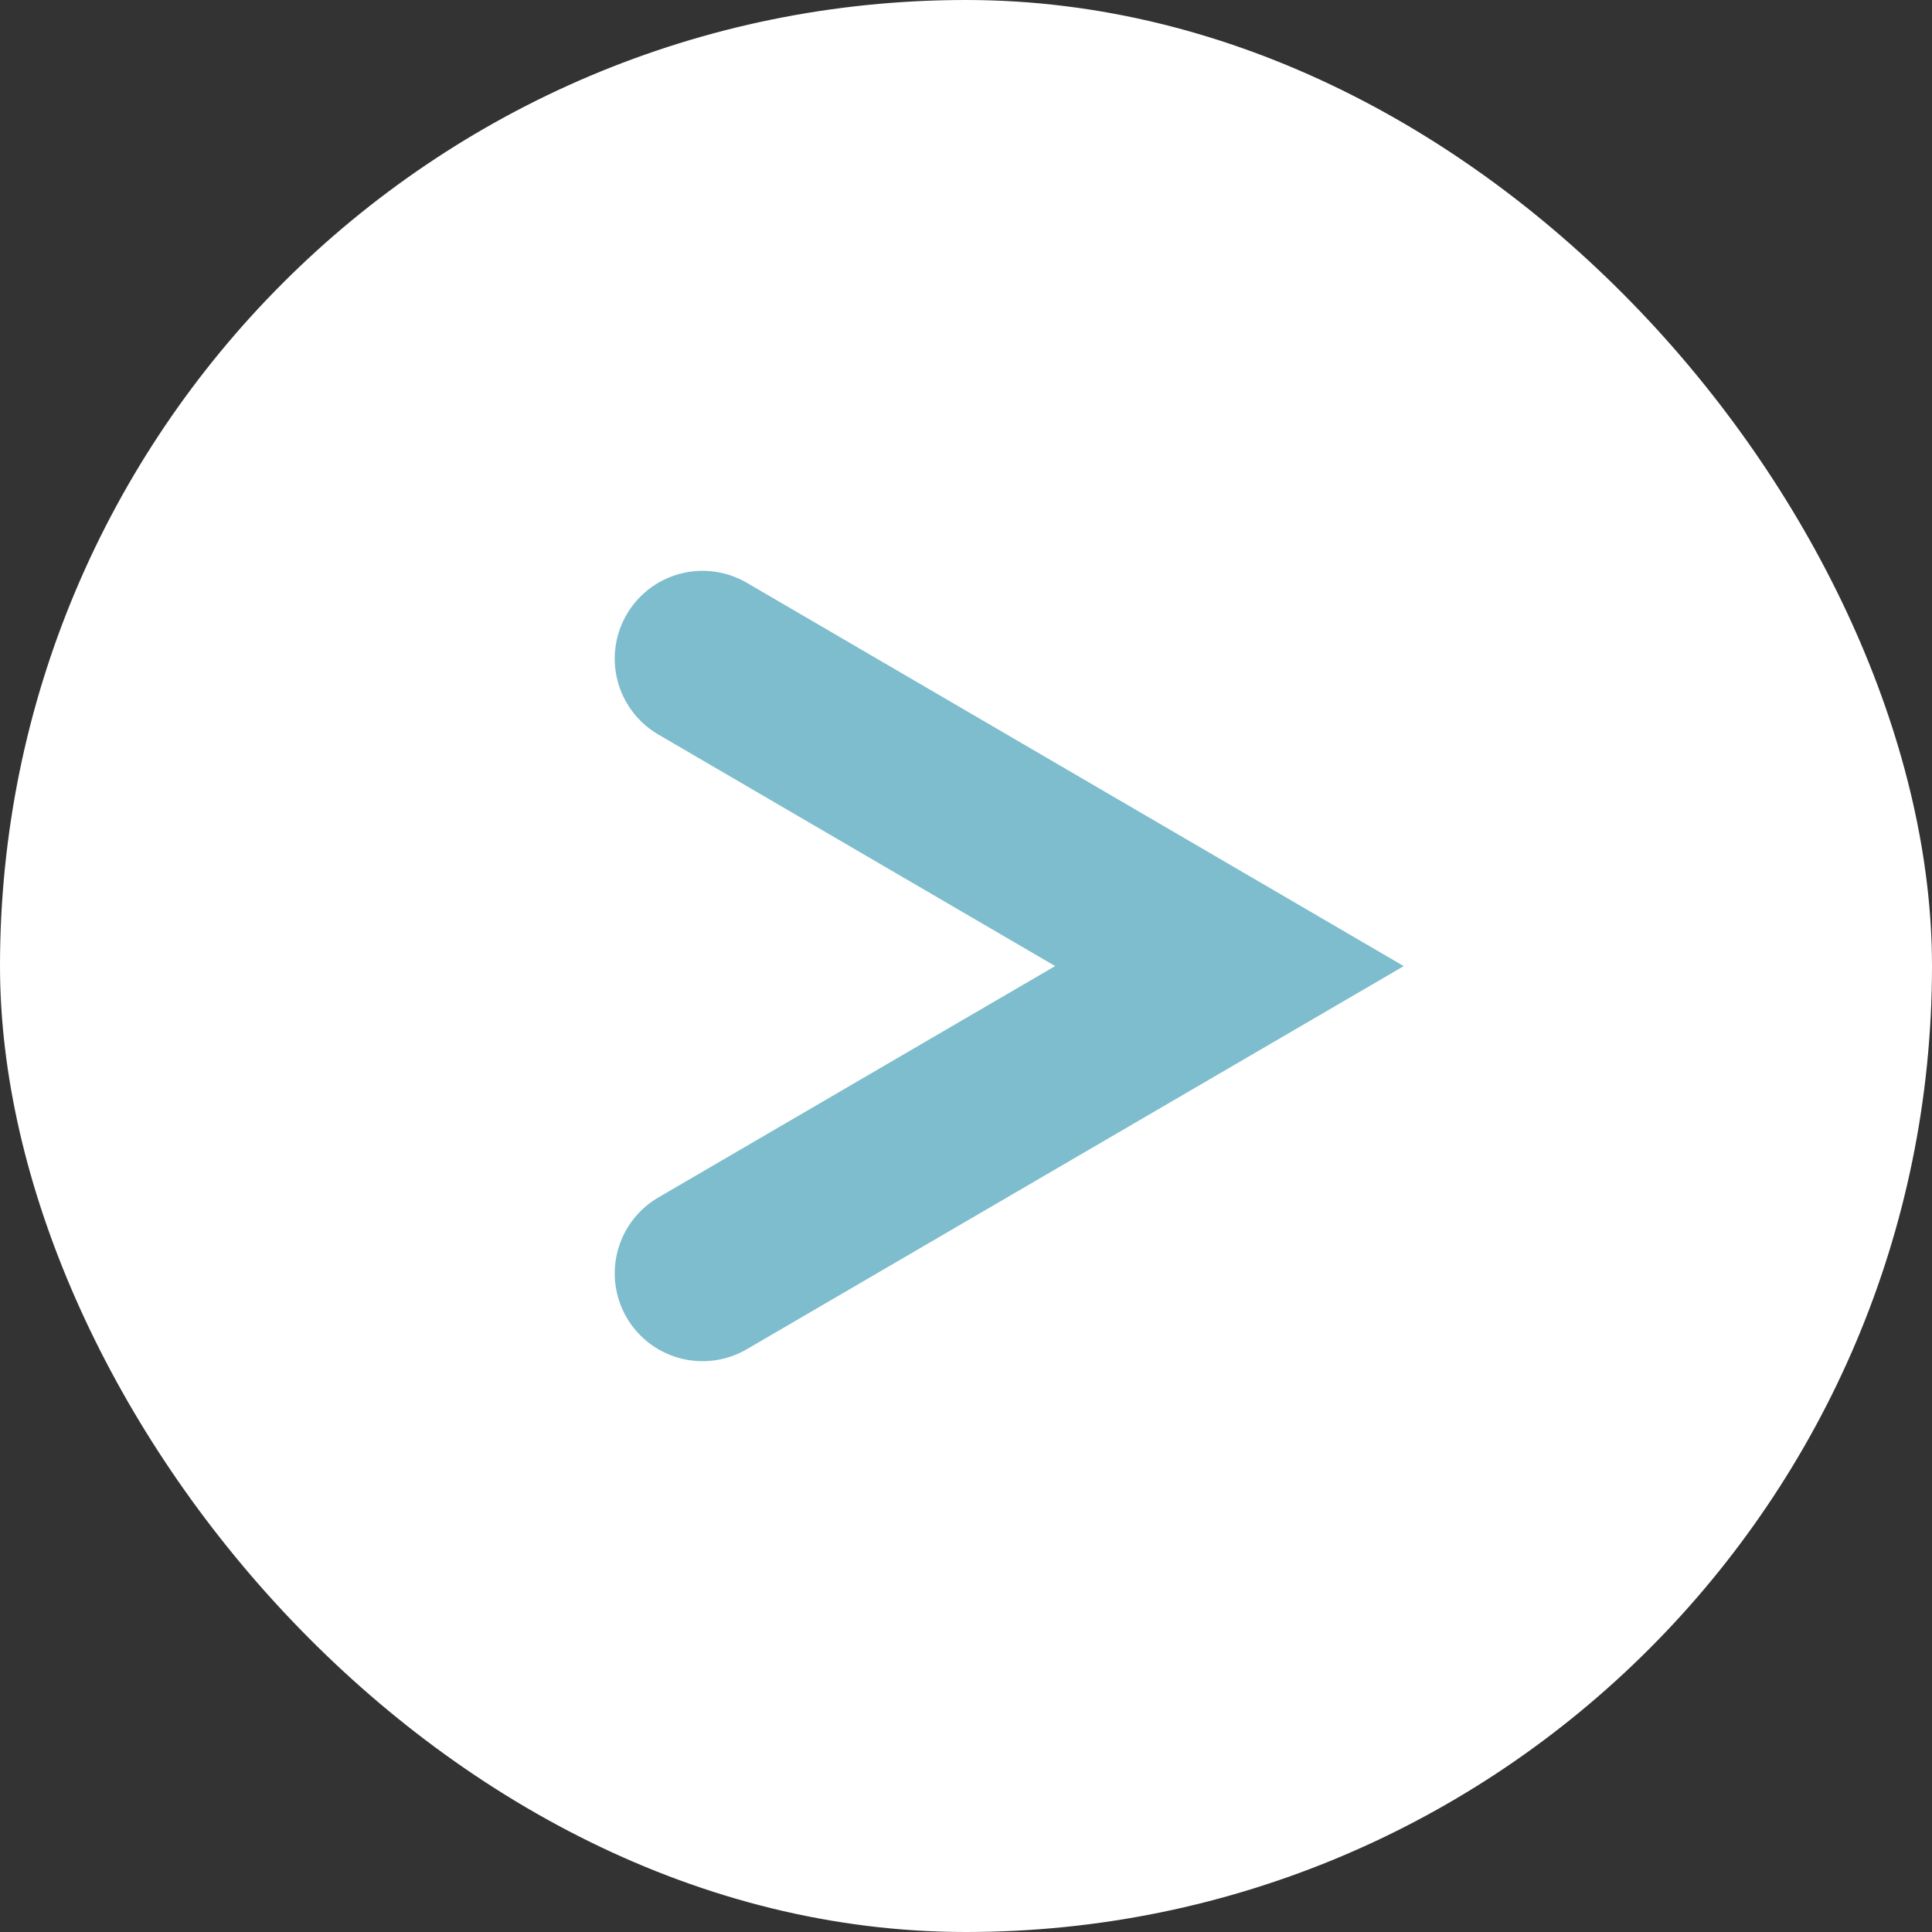
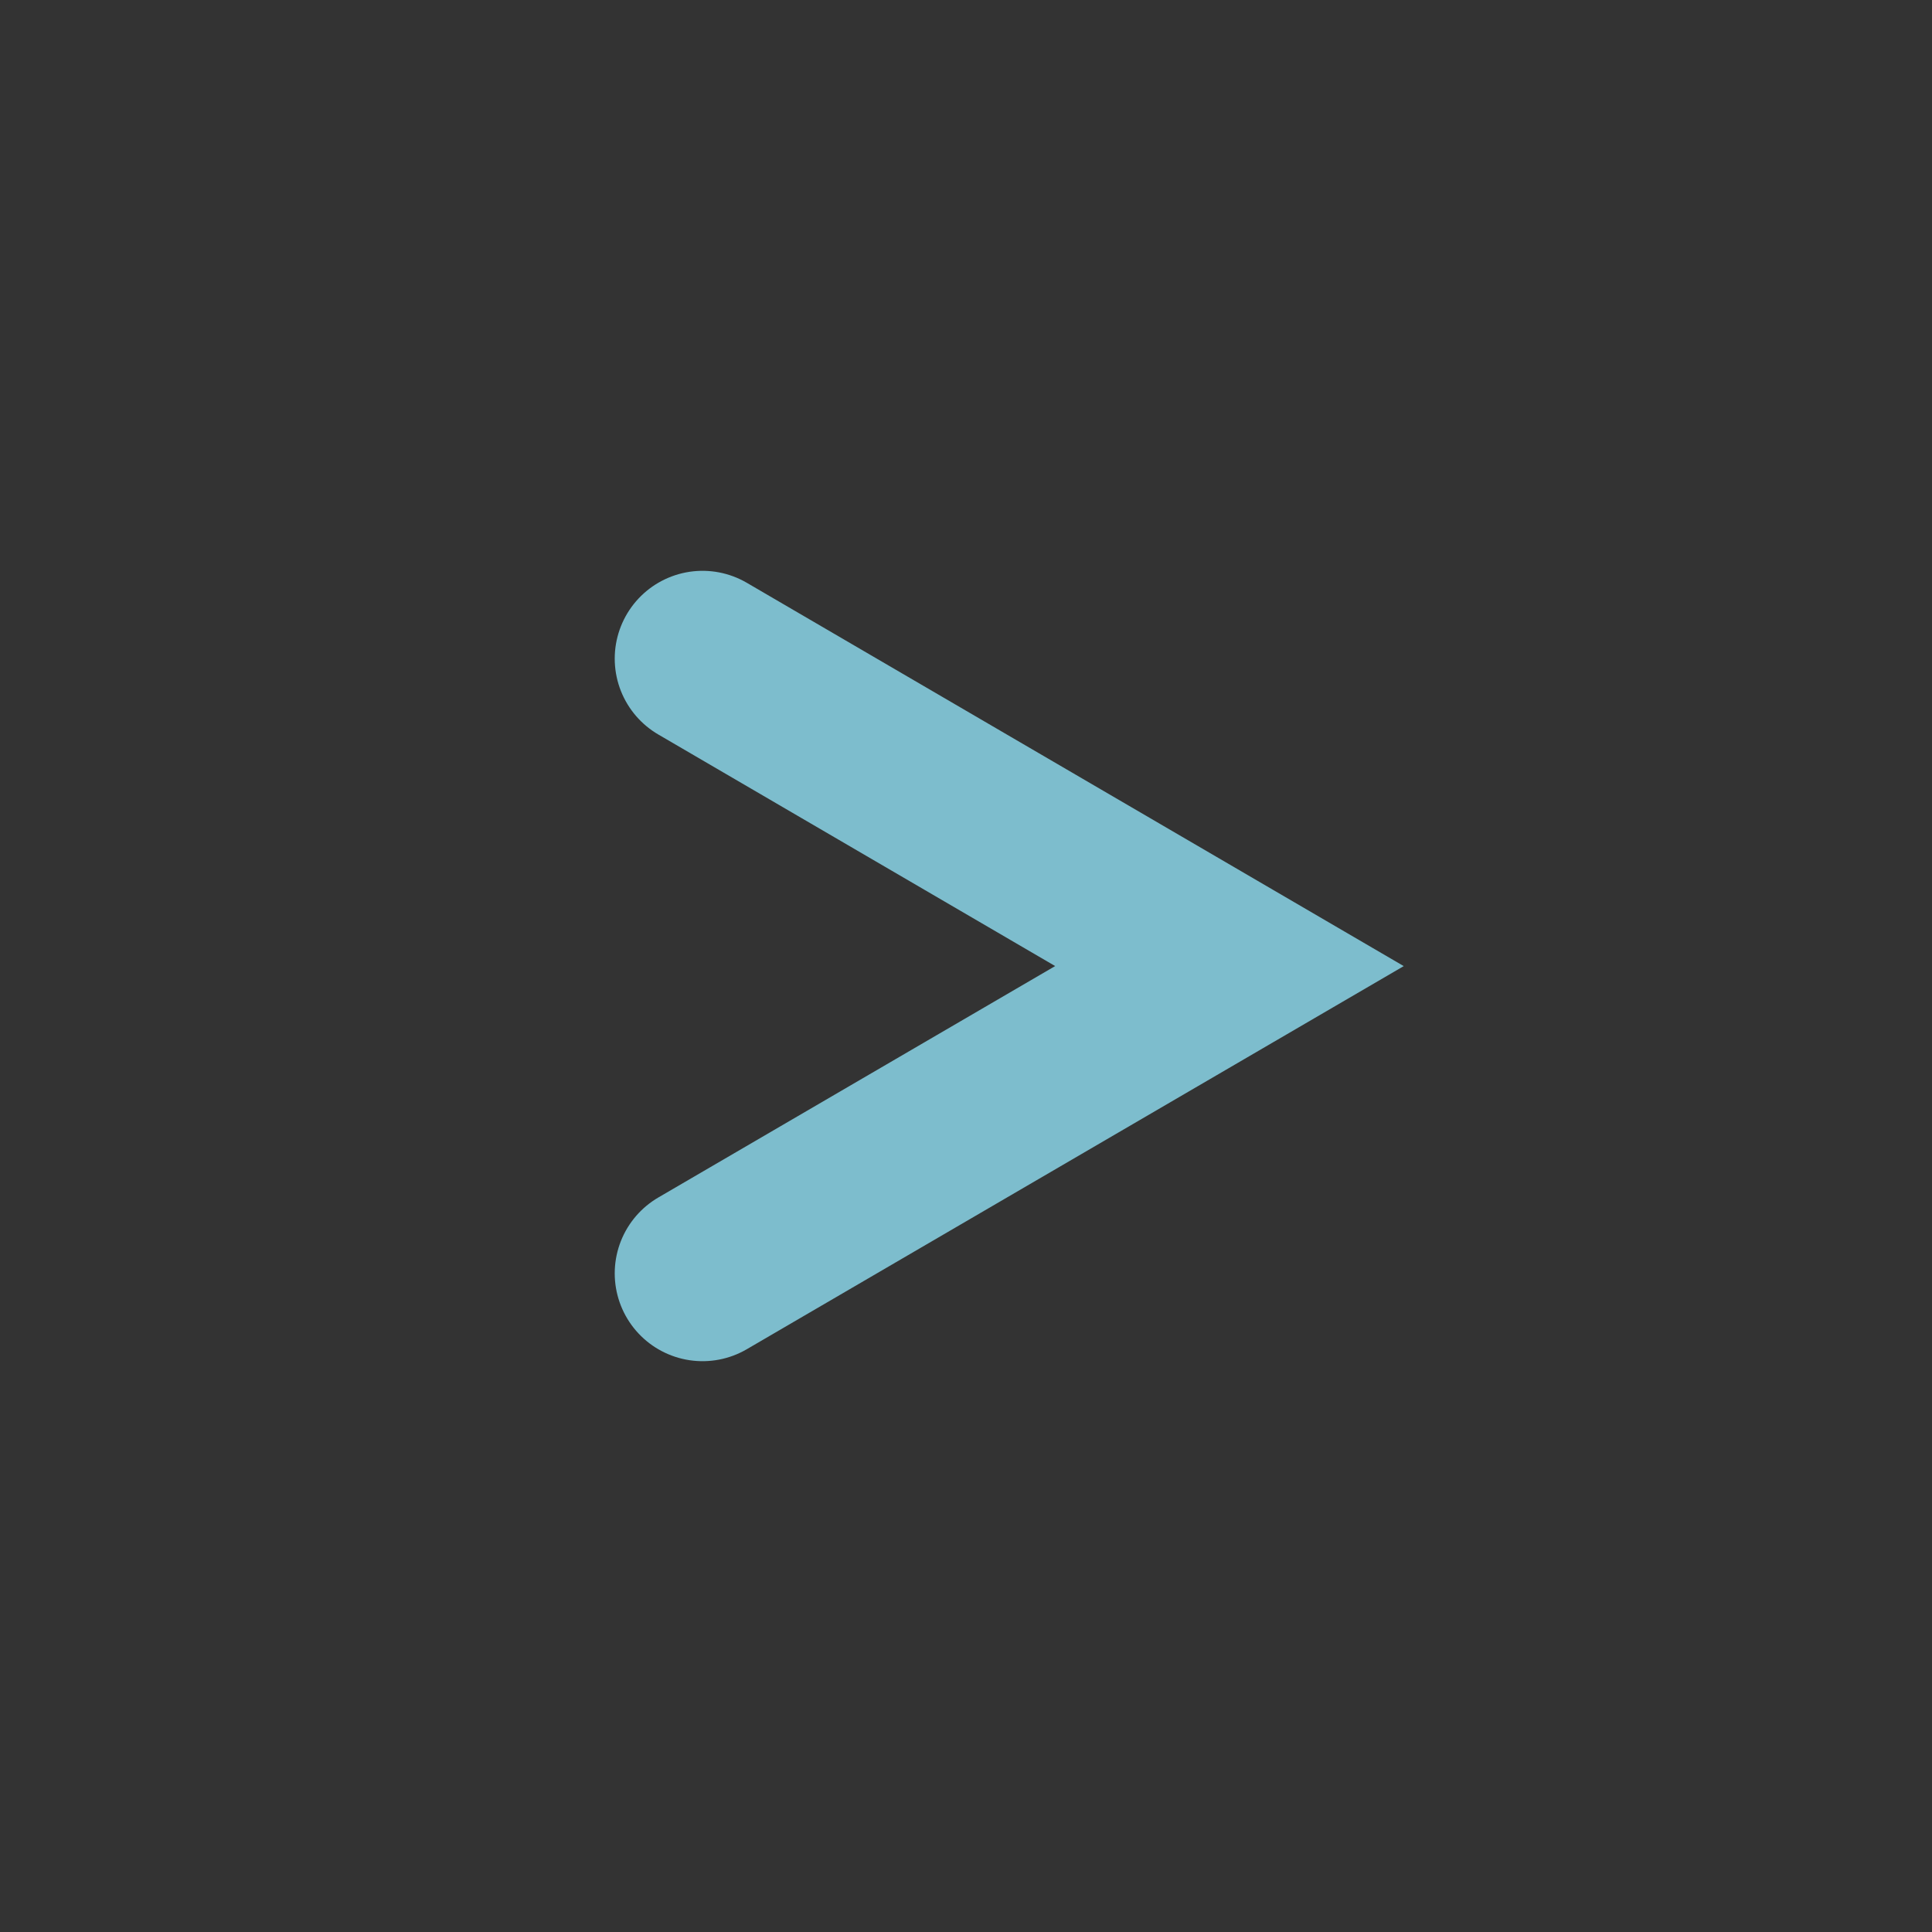
<svg xmlns="http://www.w3.org/2000/svg" width="22" height="22" viewBox="0 0 22 22" fill="none">
  <rect x="0" y="0" width="22" height="22" fill="#333333" stroke="none" />
-   <rect width="22" height="22" rx="11" fill="white" />
  <path d="M8 7.5L14 11.001L8 14.5" stroke="#7DBDCD" stroke-width="2" stroke-linecap="round" />
</svg>